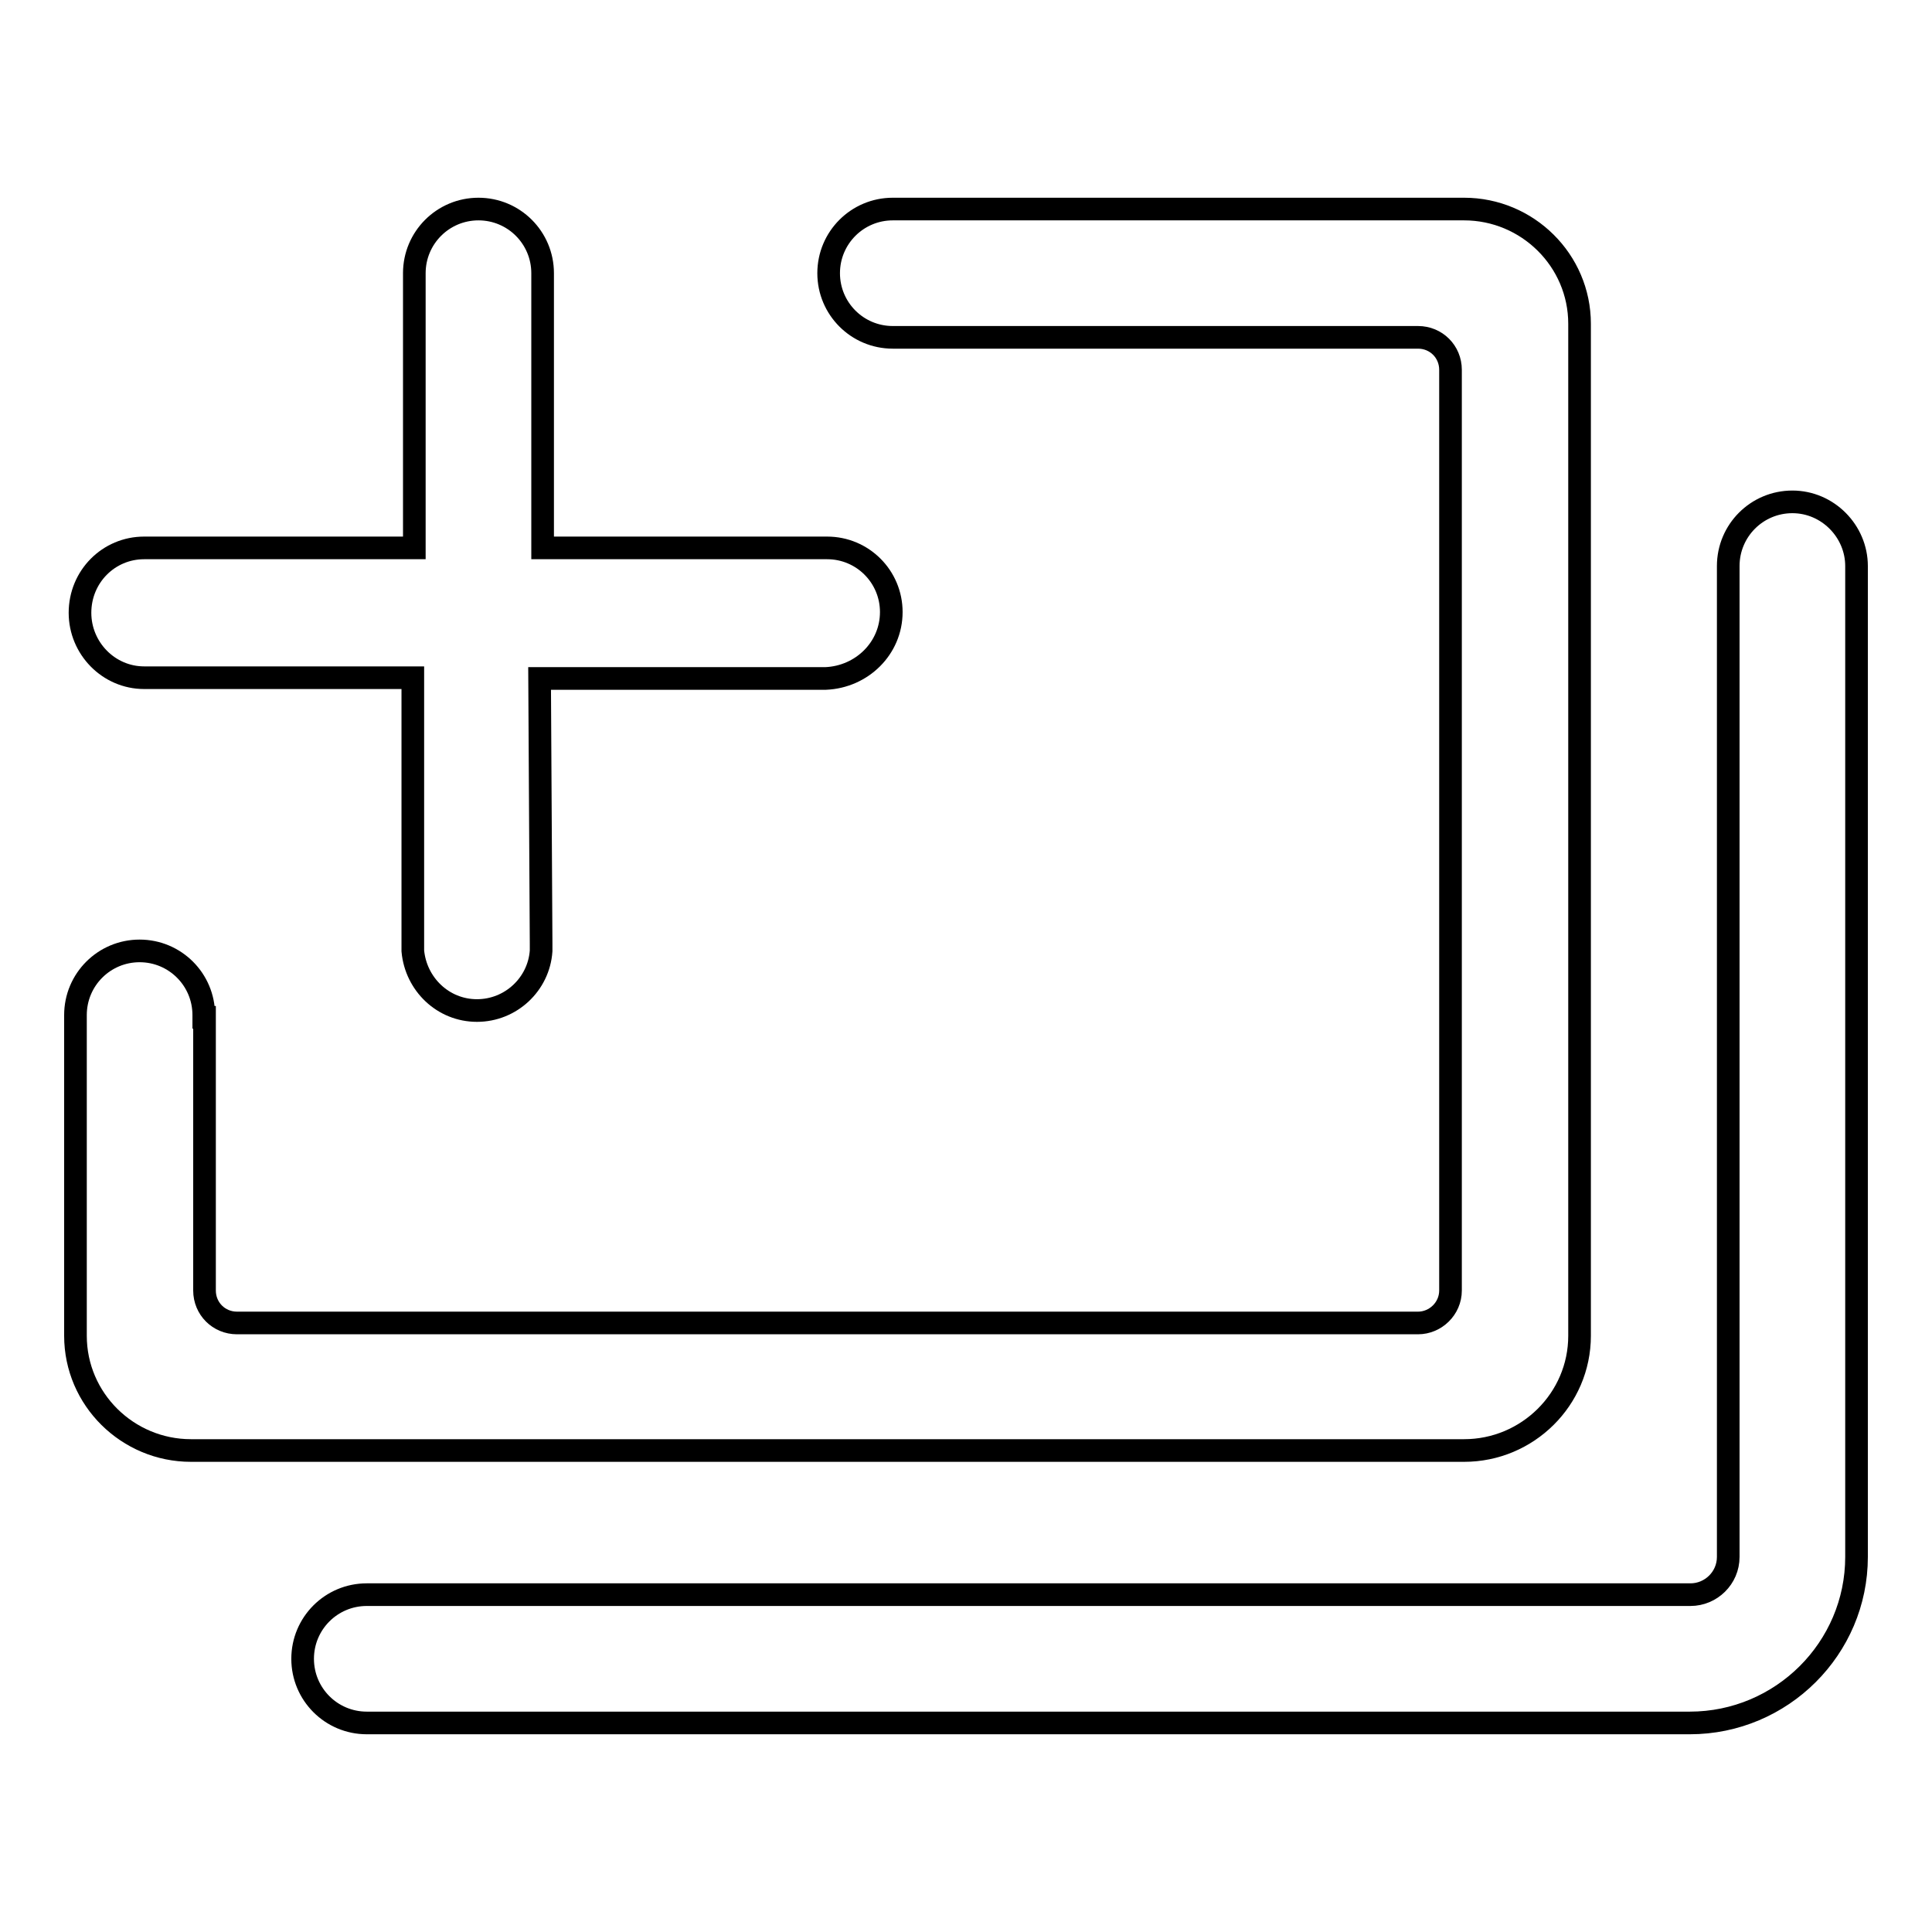
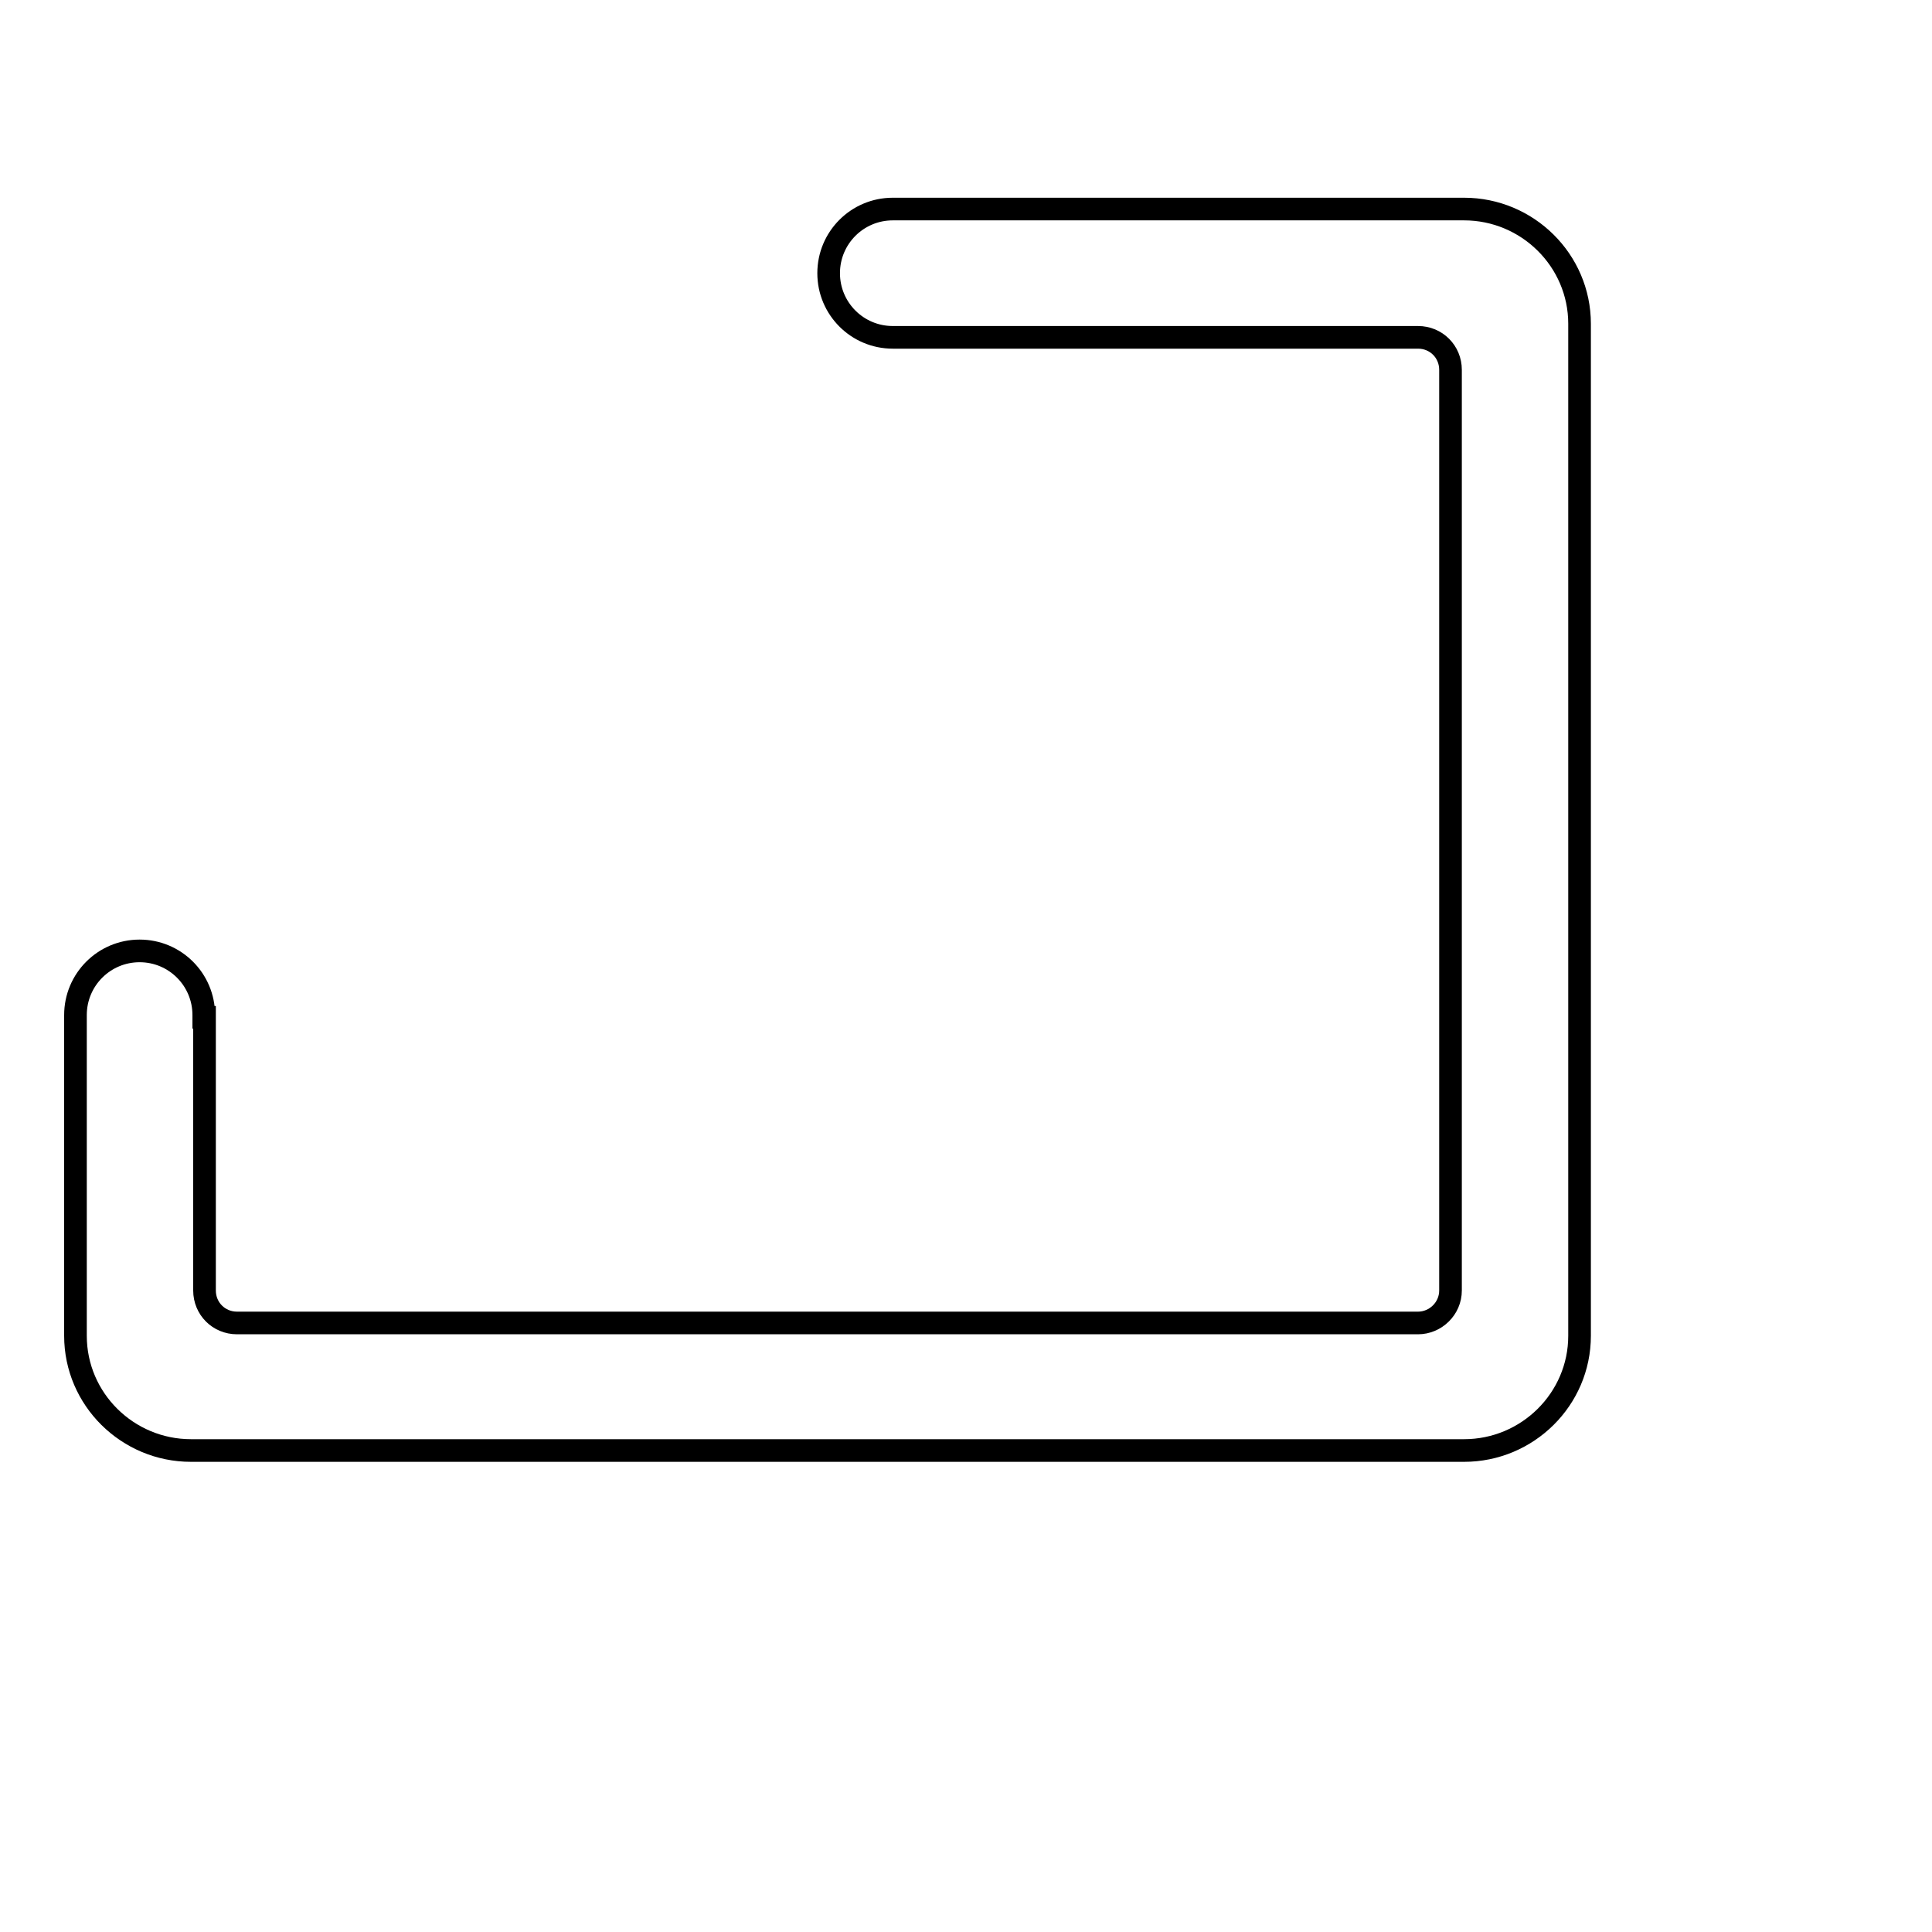
<svg xmlns="http://www.w3.org/2000/svg" version="1.1" x="0px" y="0px" viewBox="0 0 256 256" enable-background="new 0 0 256 256" xml:space="preserve">
  <g>
    <g>
      <path stroke-width="3" fill-opacity="0" stroke="#000000" d="M25.3,192.2H194c8.4,0,15.3-6.8,15.3-15.2V42.9c0-8.4-6.9-15.2-15.3-15.2h-75.3l0,0c-0.1,0-0.3,0-0.4,0c-4.7,0-8.5,3.8-8.5,8.5c0,4.7,3.8,8.5,8.5,8.5c0.1,0,0.3,0,0.4,0l0,0h69.2c2.4,0,4.3,1.9,4.3,4.3v122c0,2.4-2,4.3-4.3,4.3H31.4c-2.4,0-4.3-1.9-4.3-4.3v-36.2H27c0-0.1,0-0.2,0-0.3c0-4.7-3.8-8.5-8.5-8.5c-4.7,0-8.5,3.8-8.5,8.5c0,0.1,0,0.2,0,0.3l0,0V177C10,185.4,16.9,192.2,25.3,192.2z" />
-       <path stroke-width="3" fill-opacity="0" stroke="#000000" d="M237.5,66.5c-4.7,0-8.5,3.8-8.5,8.5v131.3c0,2.8-2.3,5-5,5H48.6c-4.7,0-8.5,3.8-8.5,8.5c0,4.7,3.8,8.5,8.5,8.5h175.3c12.2,0,22.1-9.9,22.1-22V75C246,70.4,242.2,66.5,237.5,66.5z" />
-       <path stroke-width="3" fill-opacity="0" stroke="#000000" d="M118.1,81.1c0-4.7-3.8-8.5-8.5-8.5c-0.3,0-0.7,0-1,0v0H71.9V36.4l0,0c0-0.1,0-0.1,0-0.2c0-4.7-3.8-8.5-8.5-8.5c-4.7,0-8.5,3.8-8.5,8.5c0,0.1,0,0.1,0,0.2h0v36.2H19.9c-0.3,0-0.5,0-0.8,0c-4.7,0-8.5,3.8-8.5,8.6c0,4.7,3.8,8.6,8.5,8.6c0.3,0,0.5,0,0.8,0h34.8v35c0,0.2,0,0.3,0,0.5c0,0.2,0,0.3,0,0.5v0.2h0c0.4,4.4,4,7.9,8.5,7.9s8.2-3.5,8.5-7.9h0v-0.4c0-0.1,0-0.2,0-0.2c0-0.1,0-0.3,0-0.4l-0.2-35.1h36.9v0c0.3,0,0.6,0,1,0C114.2,89.7,118.1,85.9,118.1,81.1z" />
    </g>
  </g>
</svg>